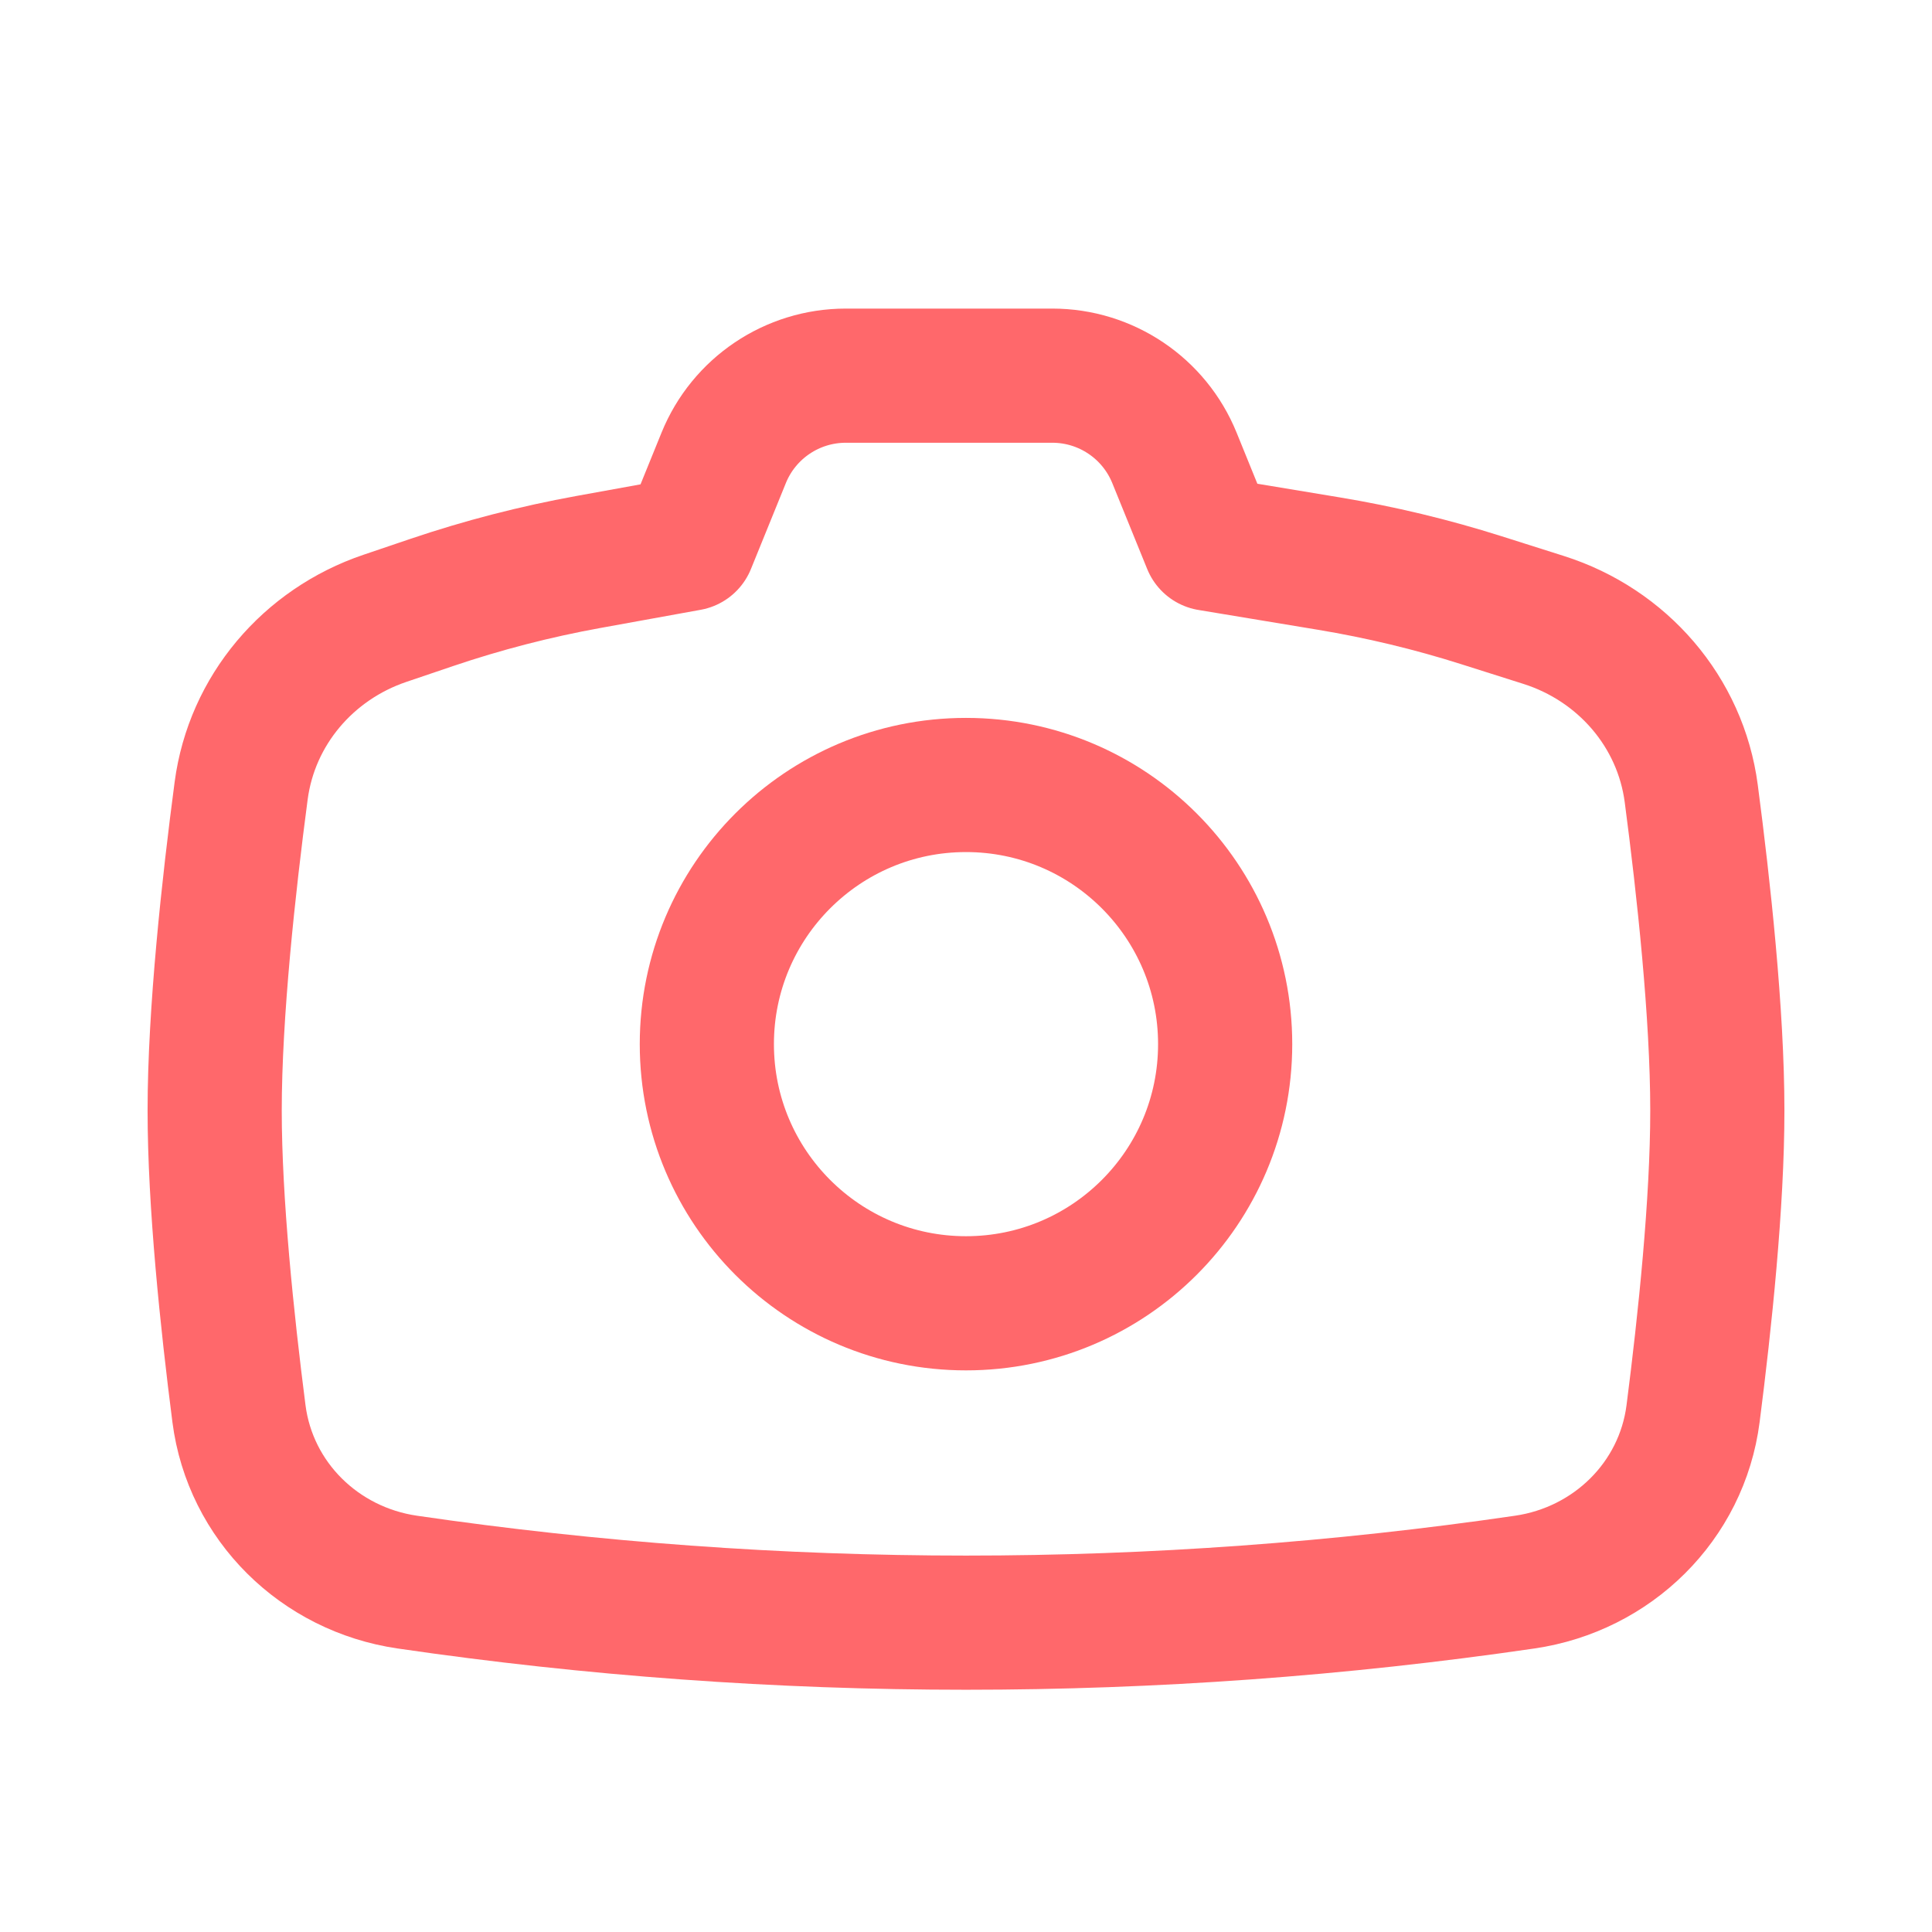
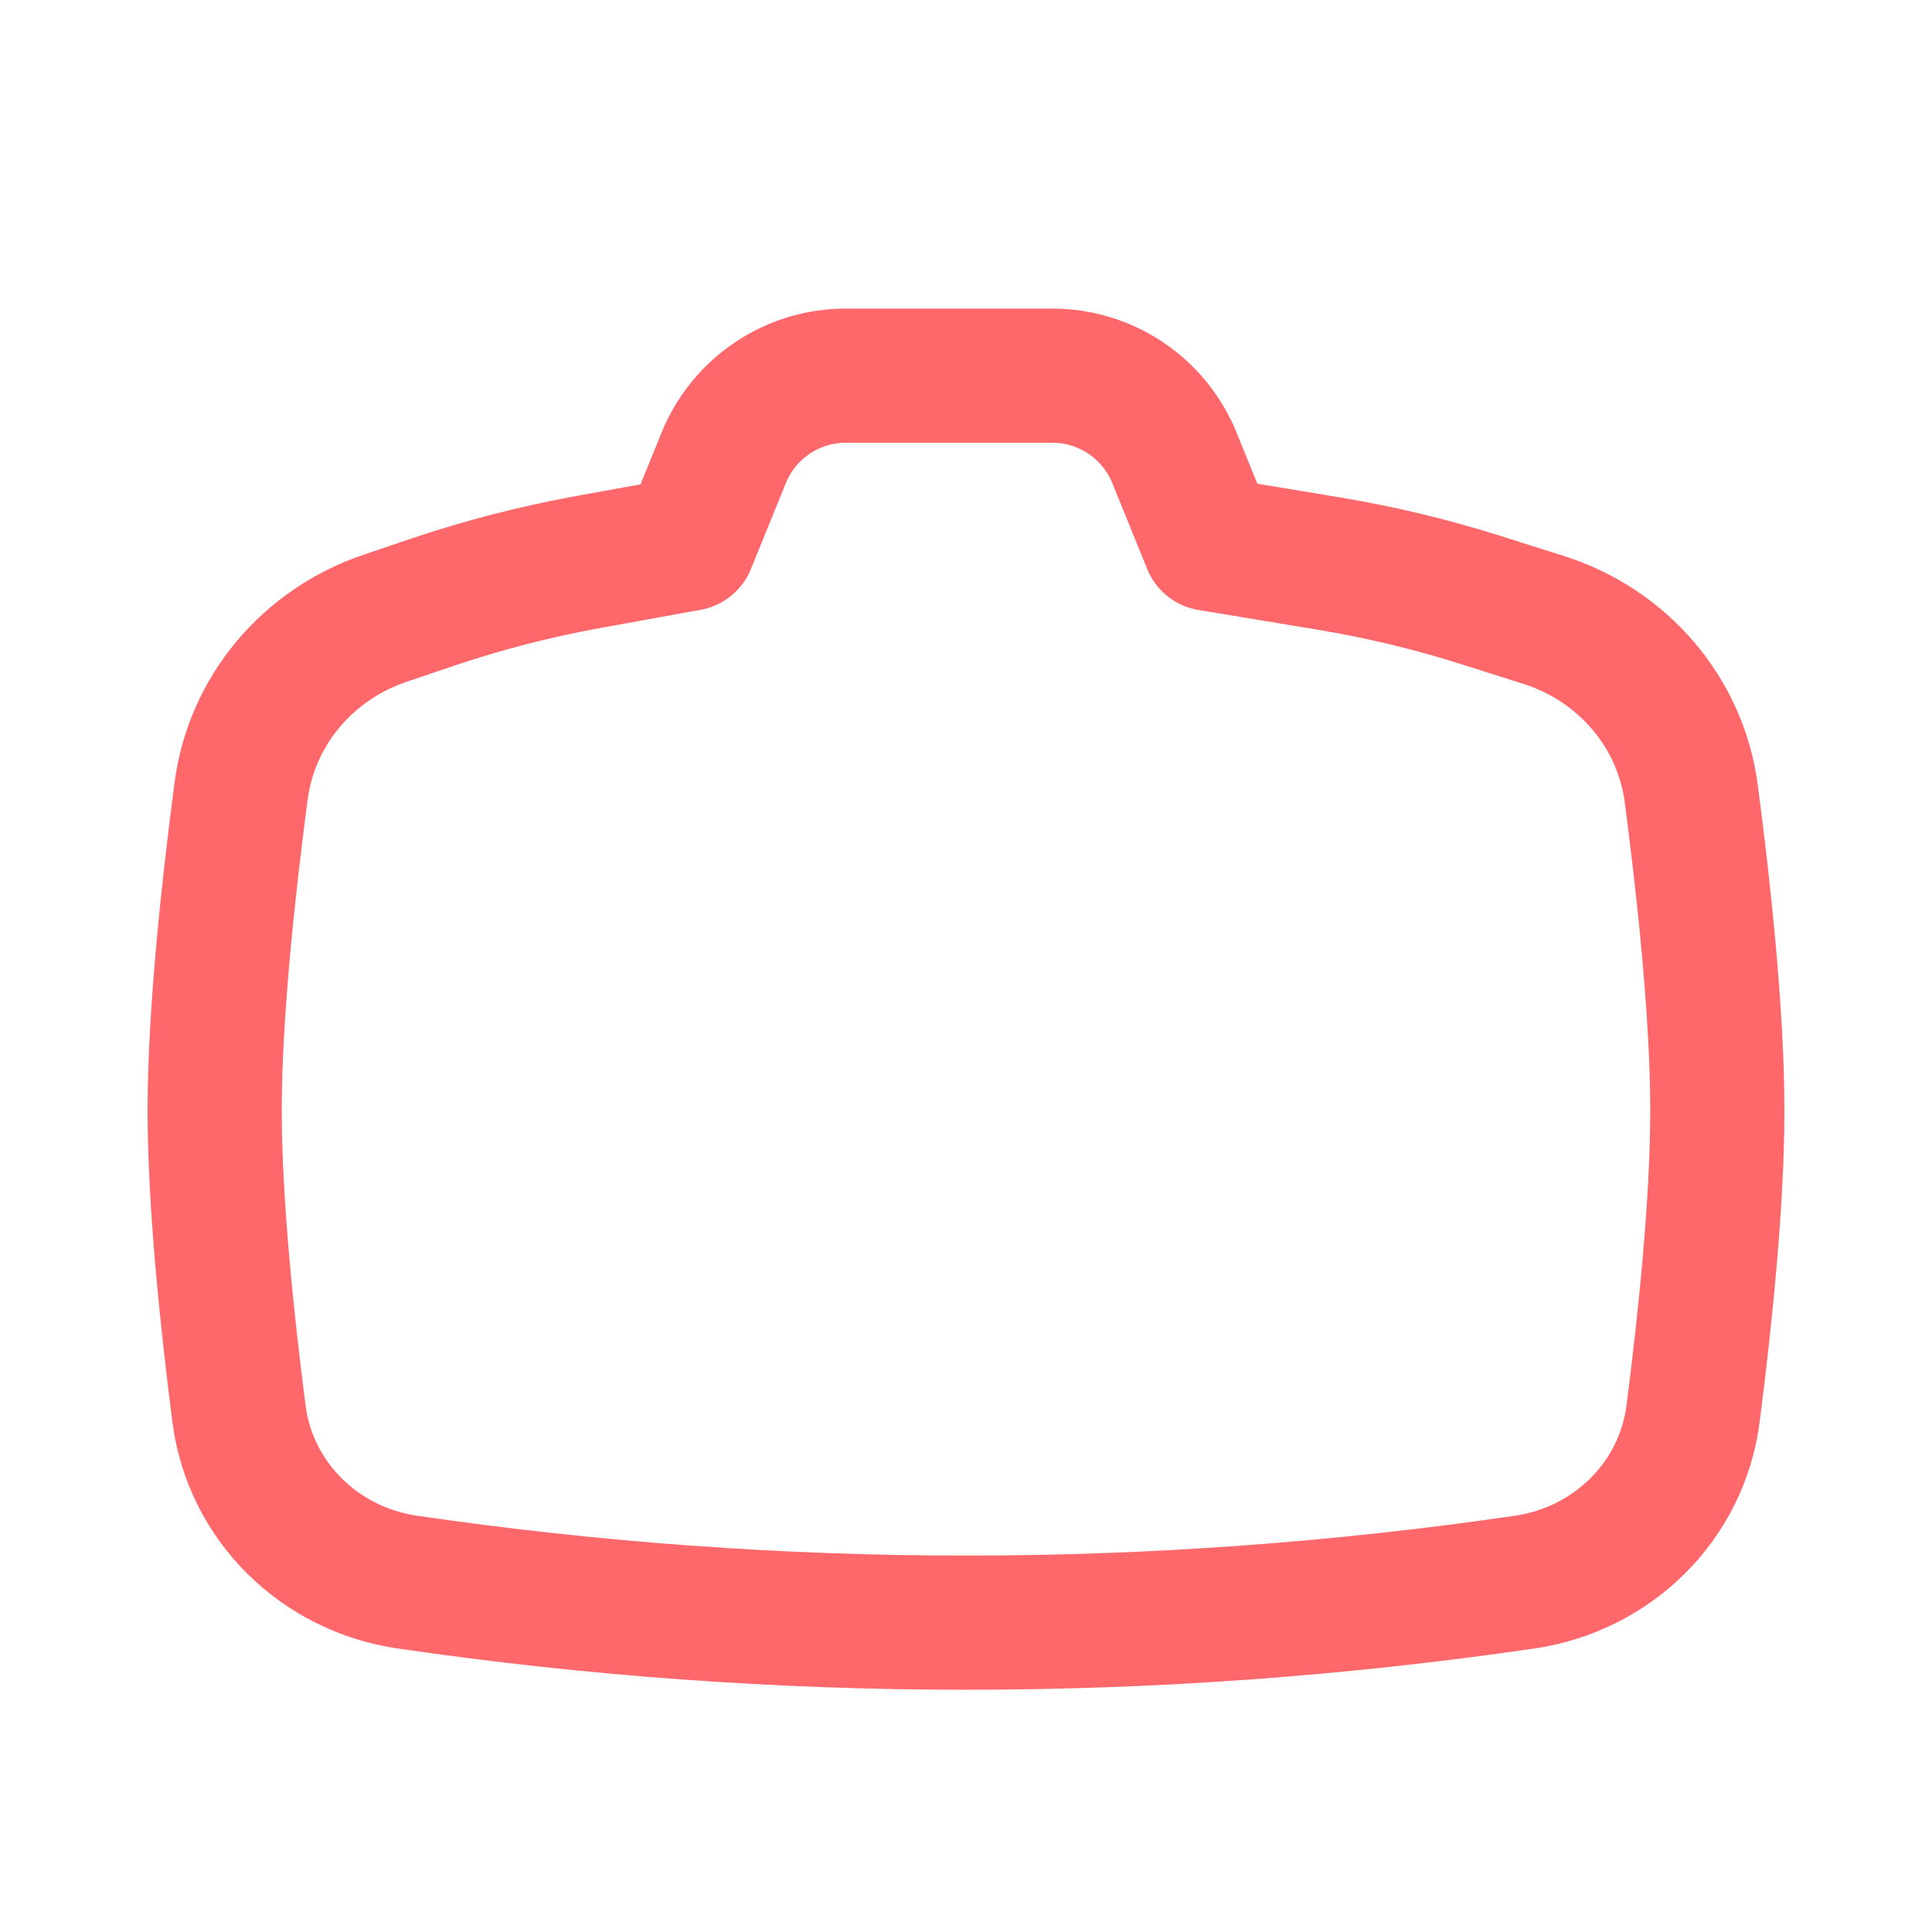
<svg xmlns="http://www.w3.org/2000/svg" fill="none" viewBox="0 0 72 72" height="72" width="72">
  <path stroke-linejoin="round" stroke-width="5" stroke="#FF686B" d="M43.768 17.063L45.069 20.265L49.521 21.003C51.447 21.322 53.347 21.778 55.207 22.368L57.526 23.103C60.458 24.033 62.627 26.524 63.028 29.574C63.489 33.078 64 37.776 64 41.389C64 44.825 63.538 49.244 63.096 52.683C62.675 55.955 60.088 58.483 56.824 58.96C43.016 60.976 28.986 60.976 15.177 58.96C11.912 58.483 9.326 55.953 8.905 52.681C8.463 49.237 8 44.815 8 41.389C8 37.751 8.522 32.989 8.987 29.469C9.383 26.475 11.483 24.013 14.343 23.044L16.093 22.451C17.999 21.806 19.95 21.302 21.929 20.943L25.669 20.265L26.97 17.063C27.722 15.211 29.522 14 31.521 14H39.217C41.216 14 43.015 15.211 43.768 17.063Z" />
-   <circle stroke-linejoin="round" stroke-width="5" stroke="#FF686B" r="9.658" cy="38.912" cx="36" />
</svg>